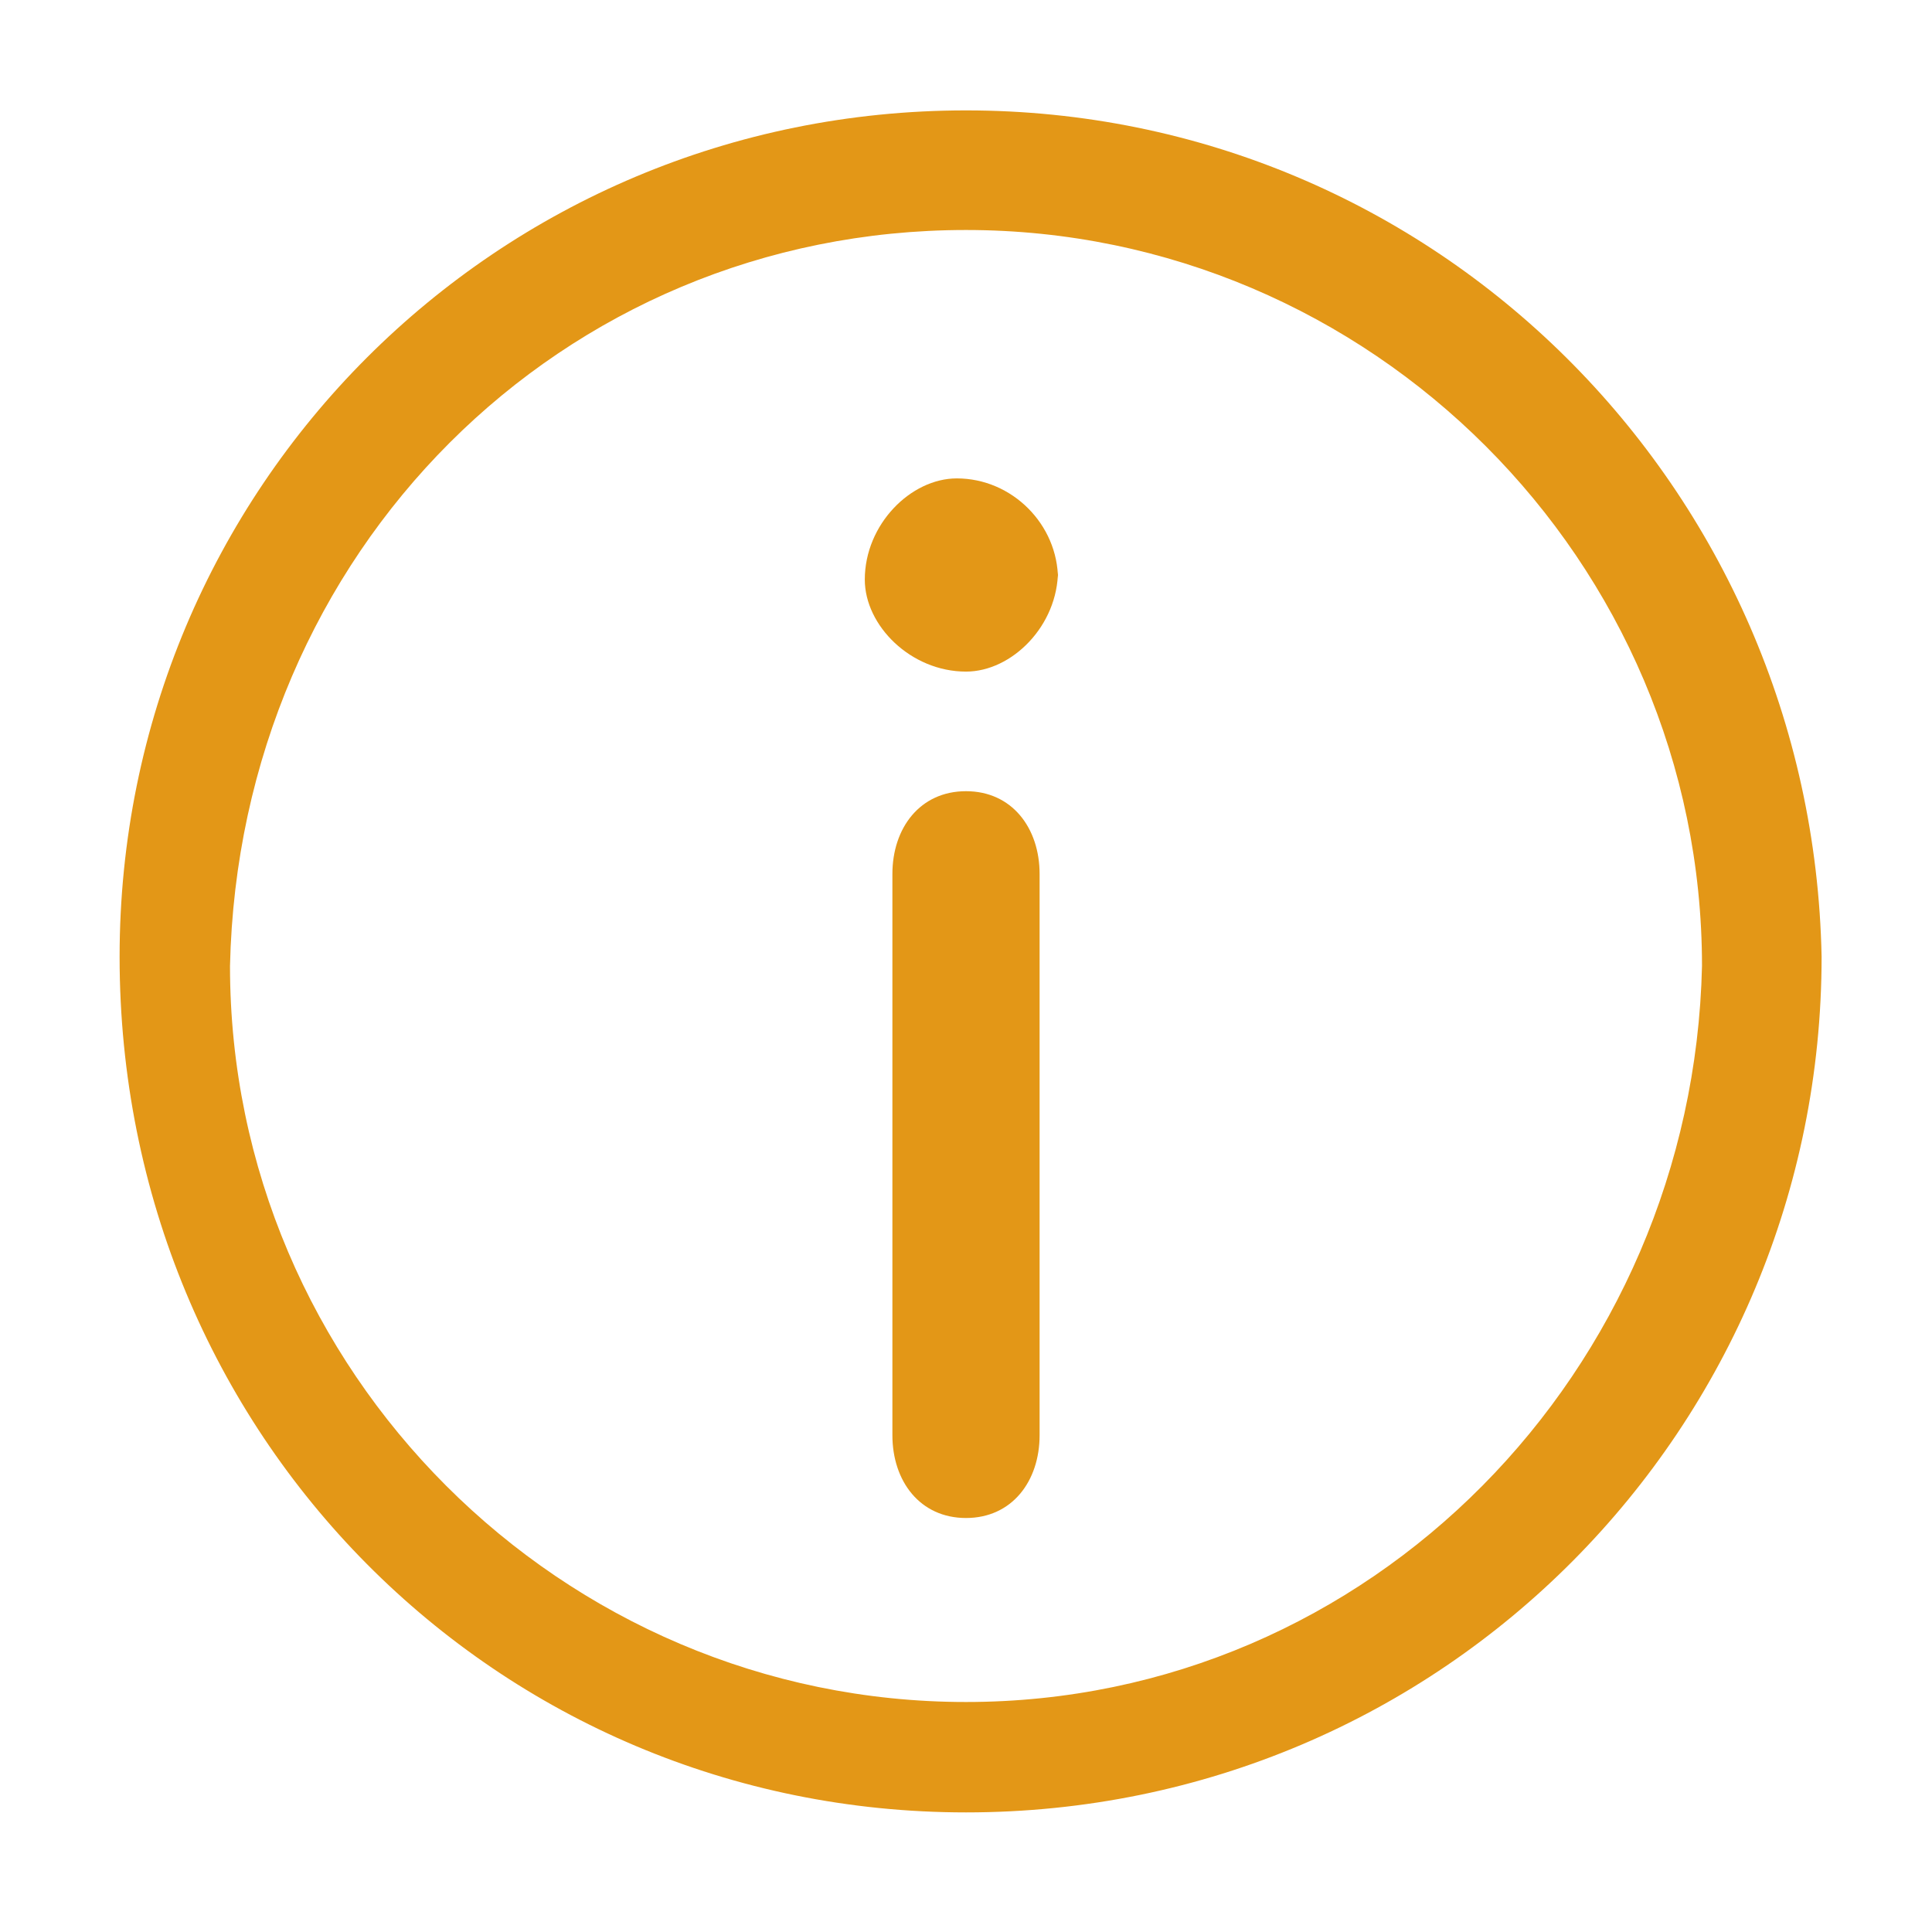
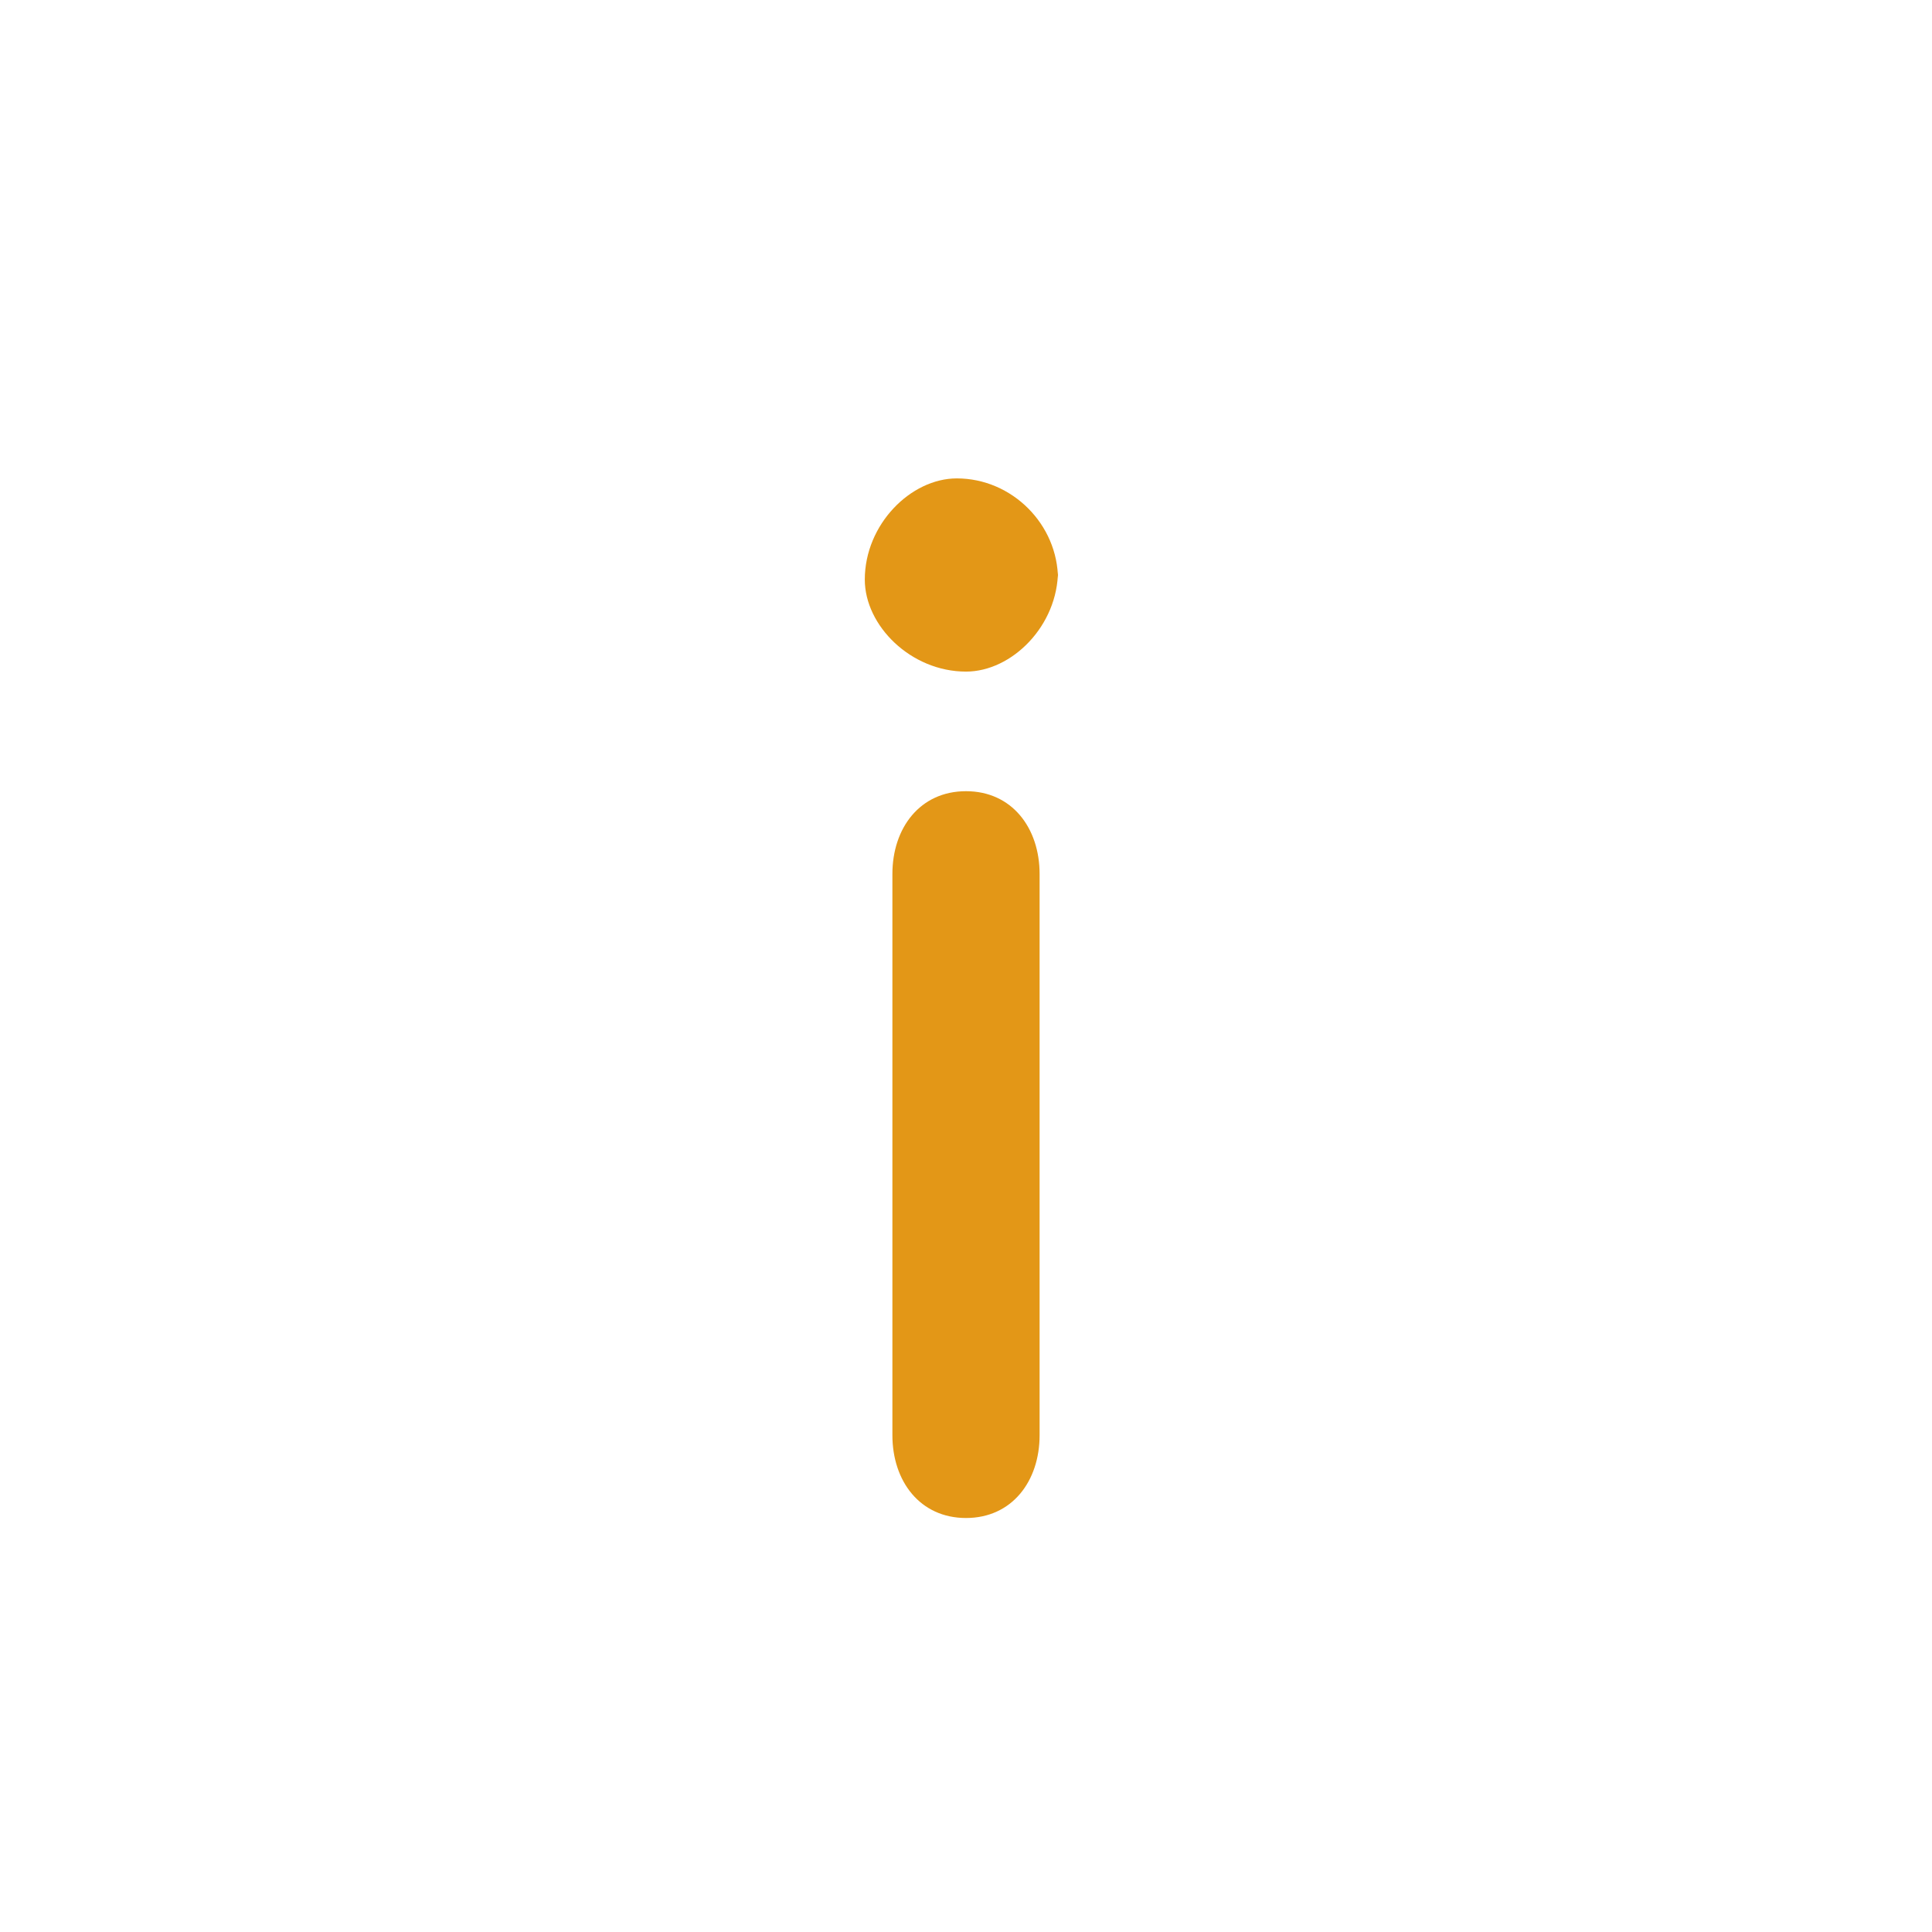
<svg xmlns="http://www.w3.org/2000/svg" version="1.1" viewBox="0 0 21 21">
  <defs>
    <style>
      .cls-1 {
        fill: #e39717;
      }
    </style>
  </defs>
  <g>
    <g id="Layer_1">
      <g>
-         <path class="cls-1" d="M10.5,1.2c5.1,0,9.2,4.1,9.3,9.2,0,5.1-4.1,9.3-9.3,9.3-5.1,0-9.2-4.1-9.2-9.3,0-5.1,4.1-9.2,9.2-9.2ZM10.5,2.5c-4.4,0-7.9,3.5-8,8,0,4.4,3.6,8,8,8,4.4,0,7.9-3.6,8-8,0-4.4-3.6-8-8-8Z" />
        <path class="cls-1" d="M11.3,12.5c0,1,0,2,0,3.1,0,.5-.3.9-.8.9-.5,0-.8-.4-.8-.9,0-2,0-4.1,0-6.1,0-.5.3-.9.8-.9.5,0,.8.4.8.9,0,1,0,2.1,0,3.1Z" />
        <path class="cls-1" d="M11.5,6.2c0,.6-.5,1.1-1,1.1-.6,0-1.1-.5-1.1-1,0-.6.5-1.1,1-1.1.6,0,1.1.5,1.1,1.1Z" />
      </g>
    </g>
  </g>
</svg>